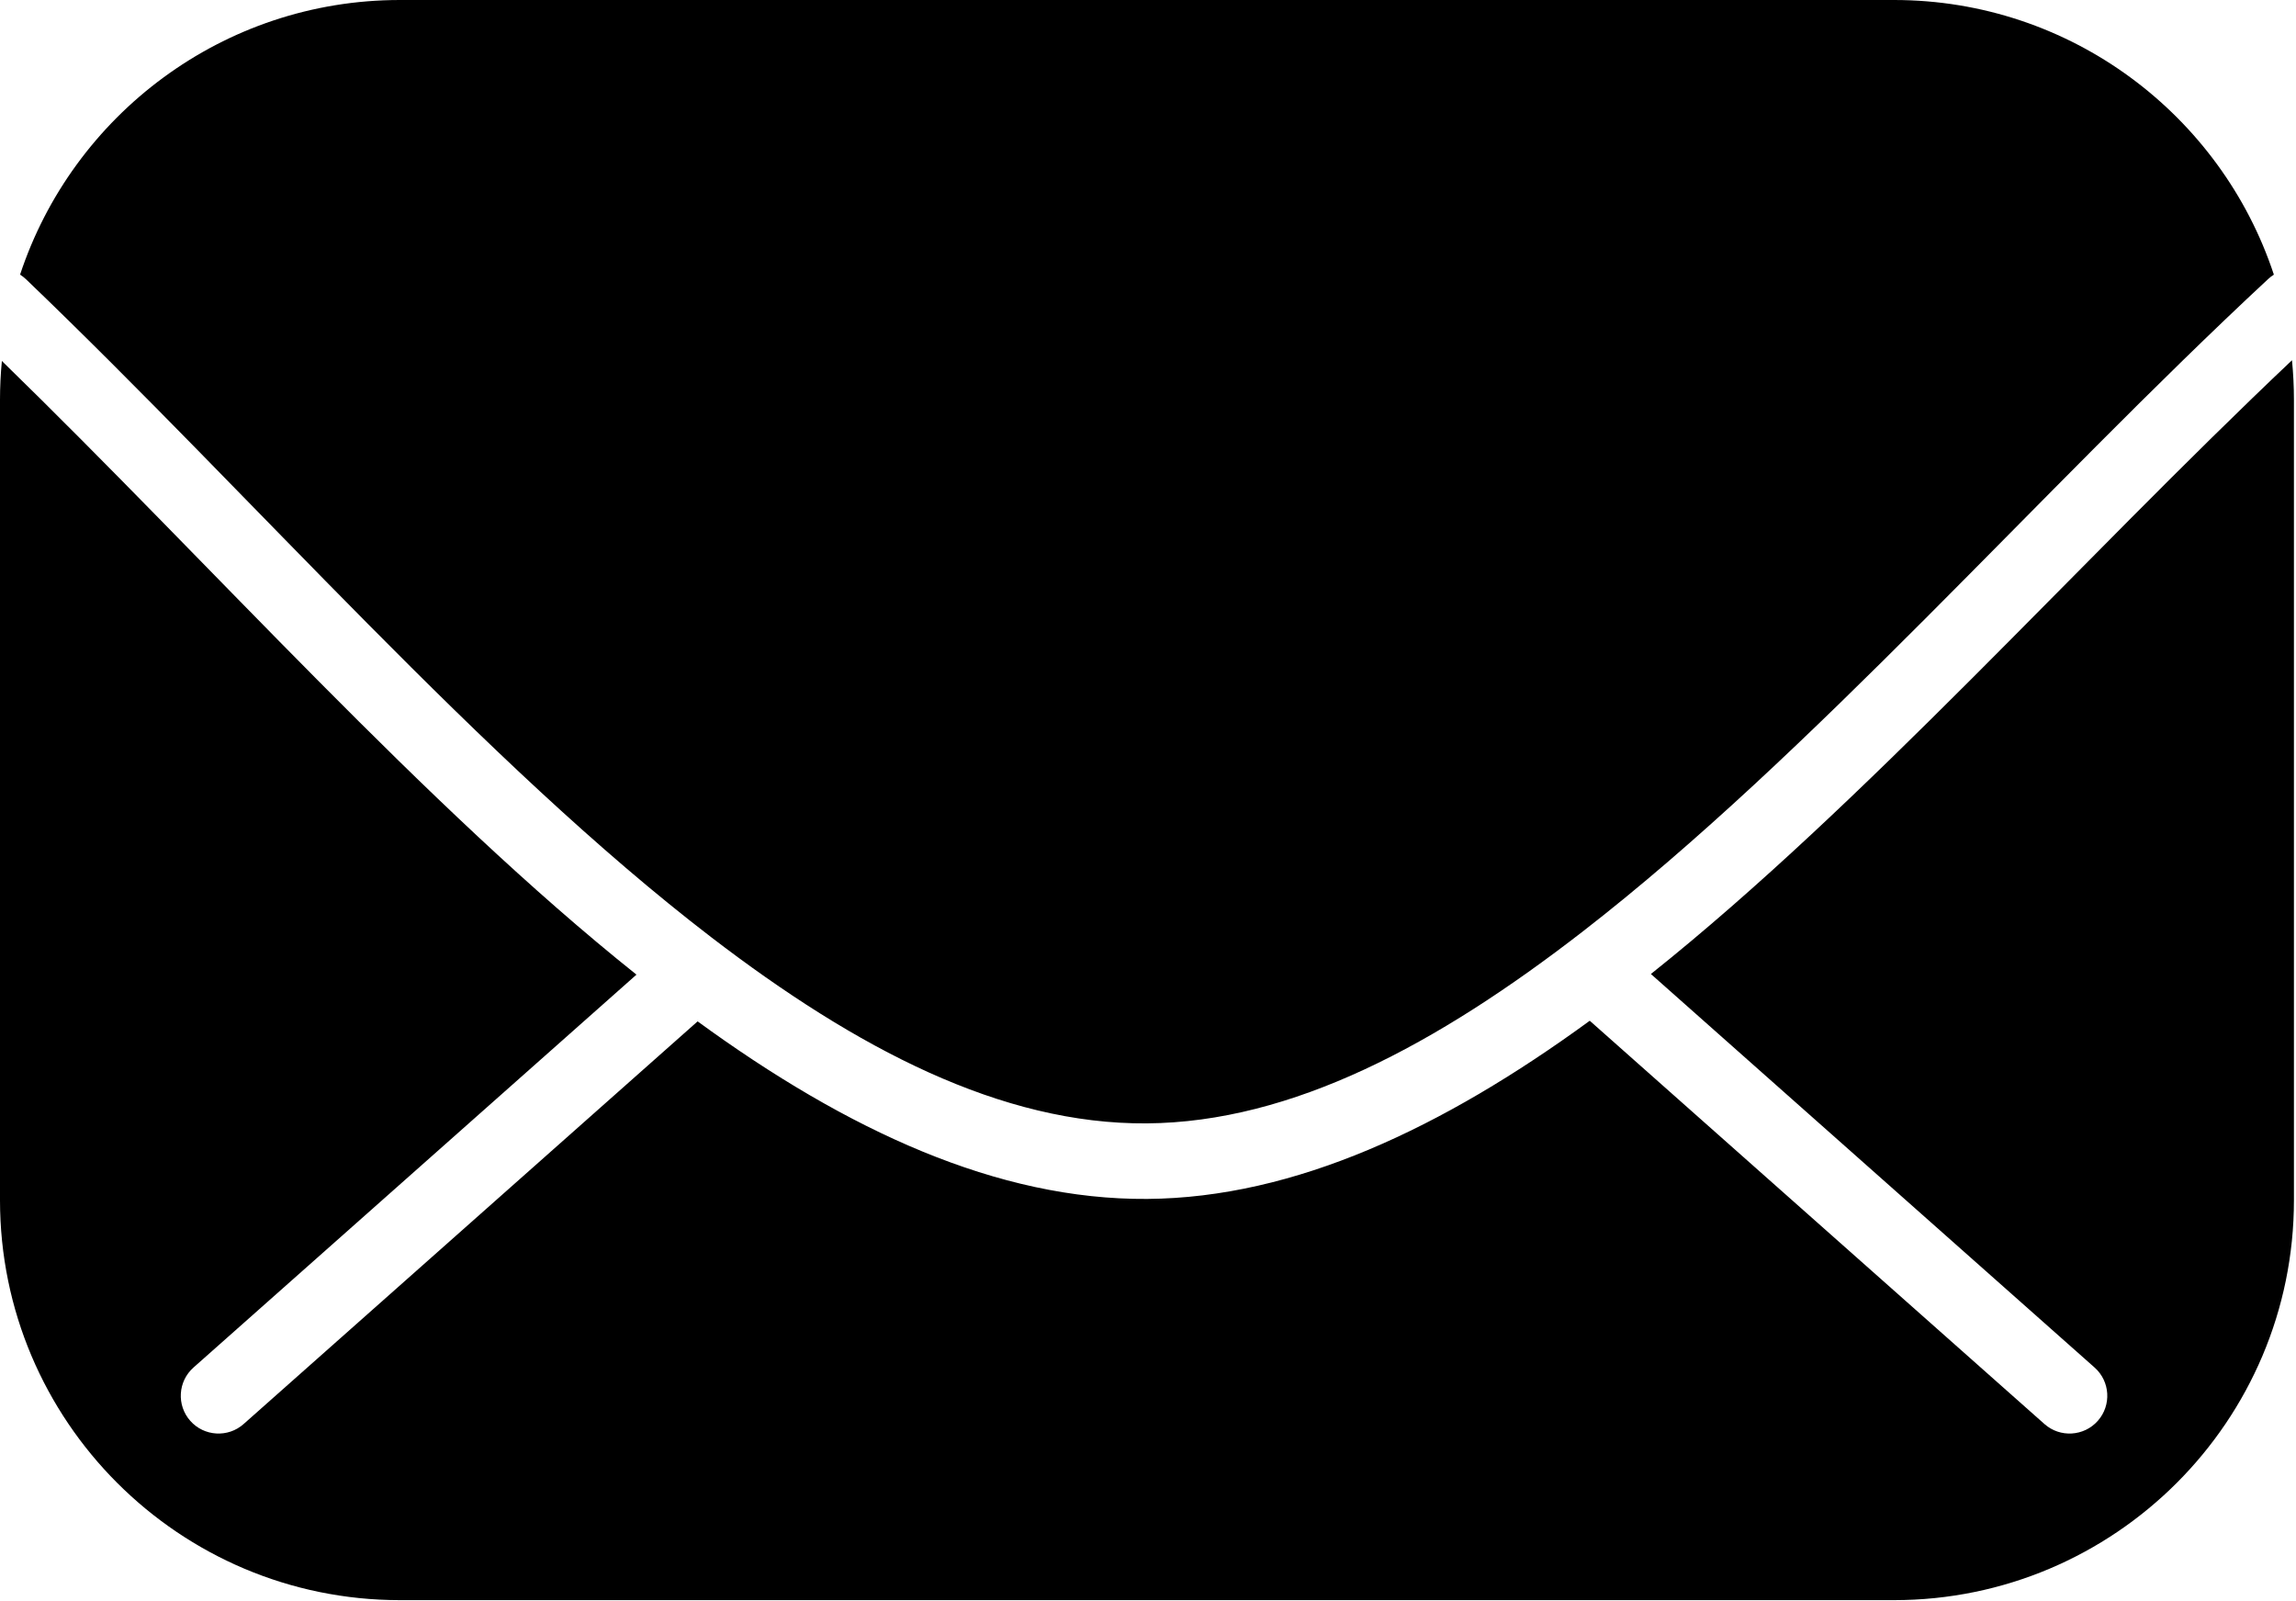
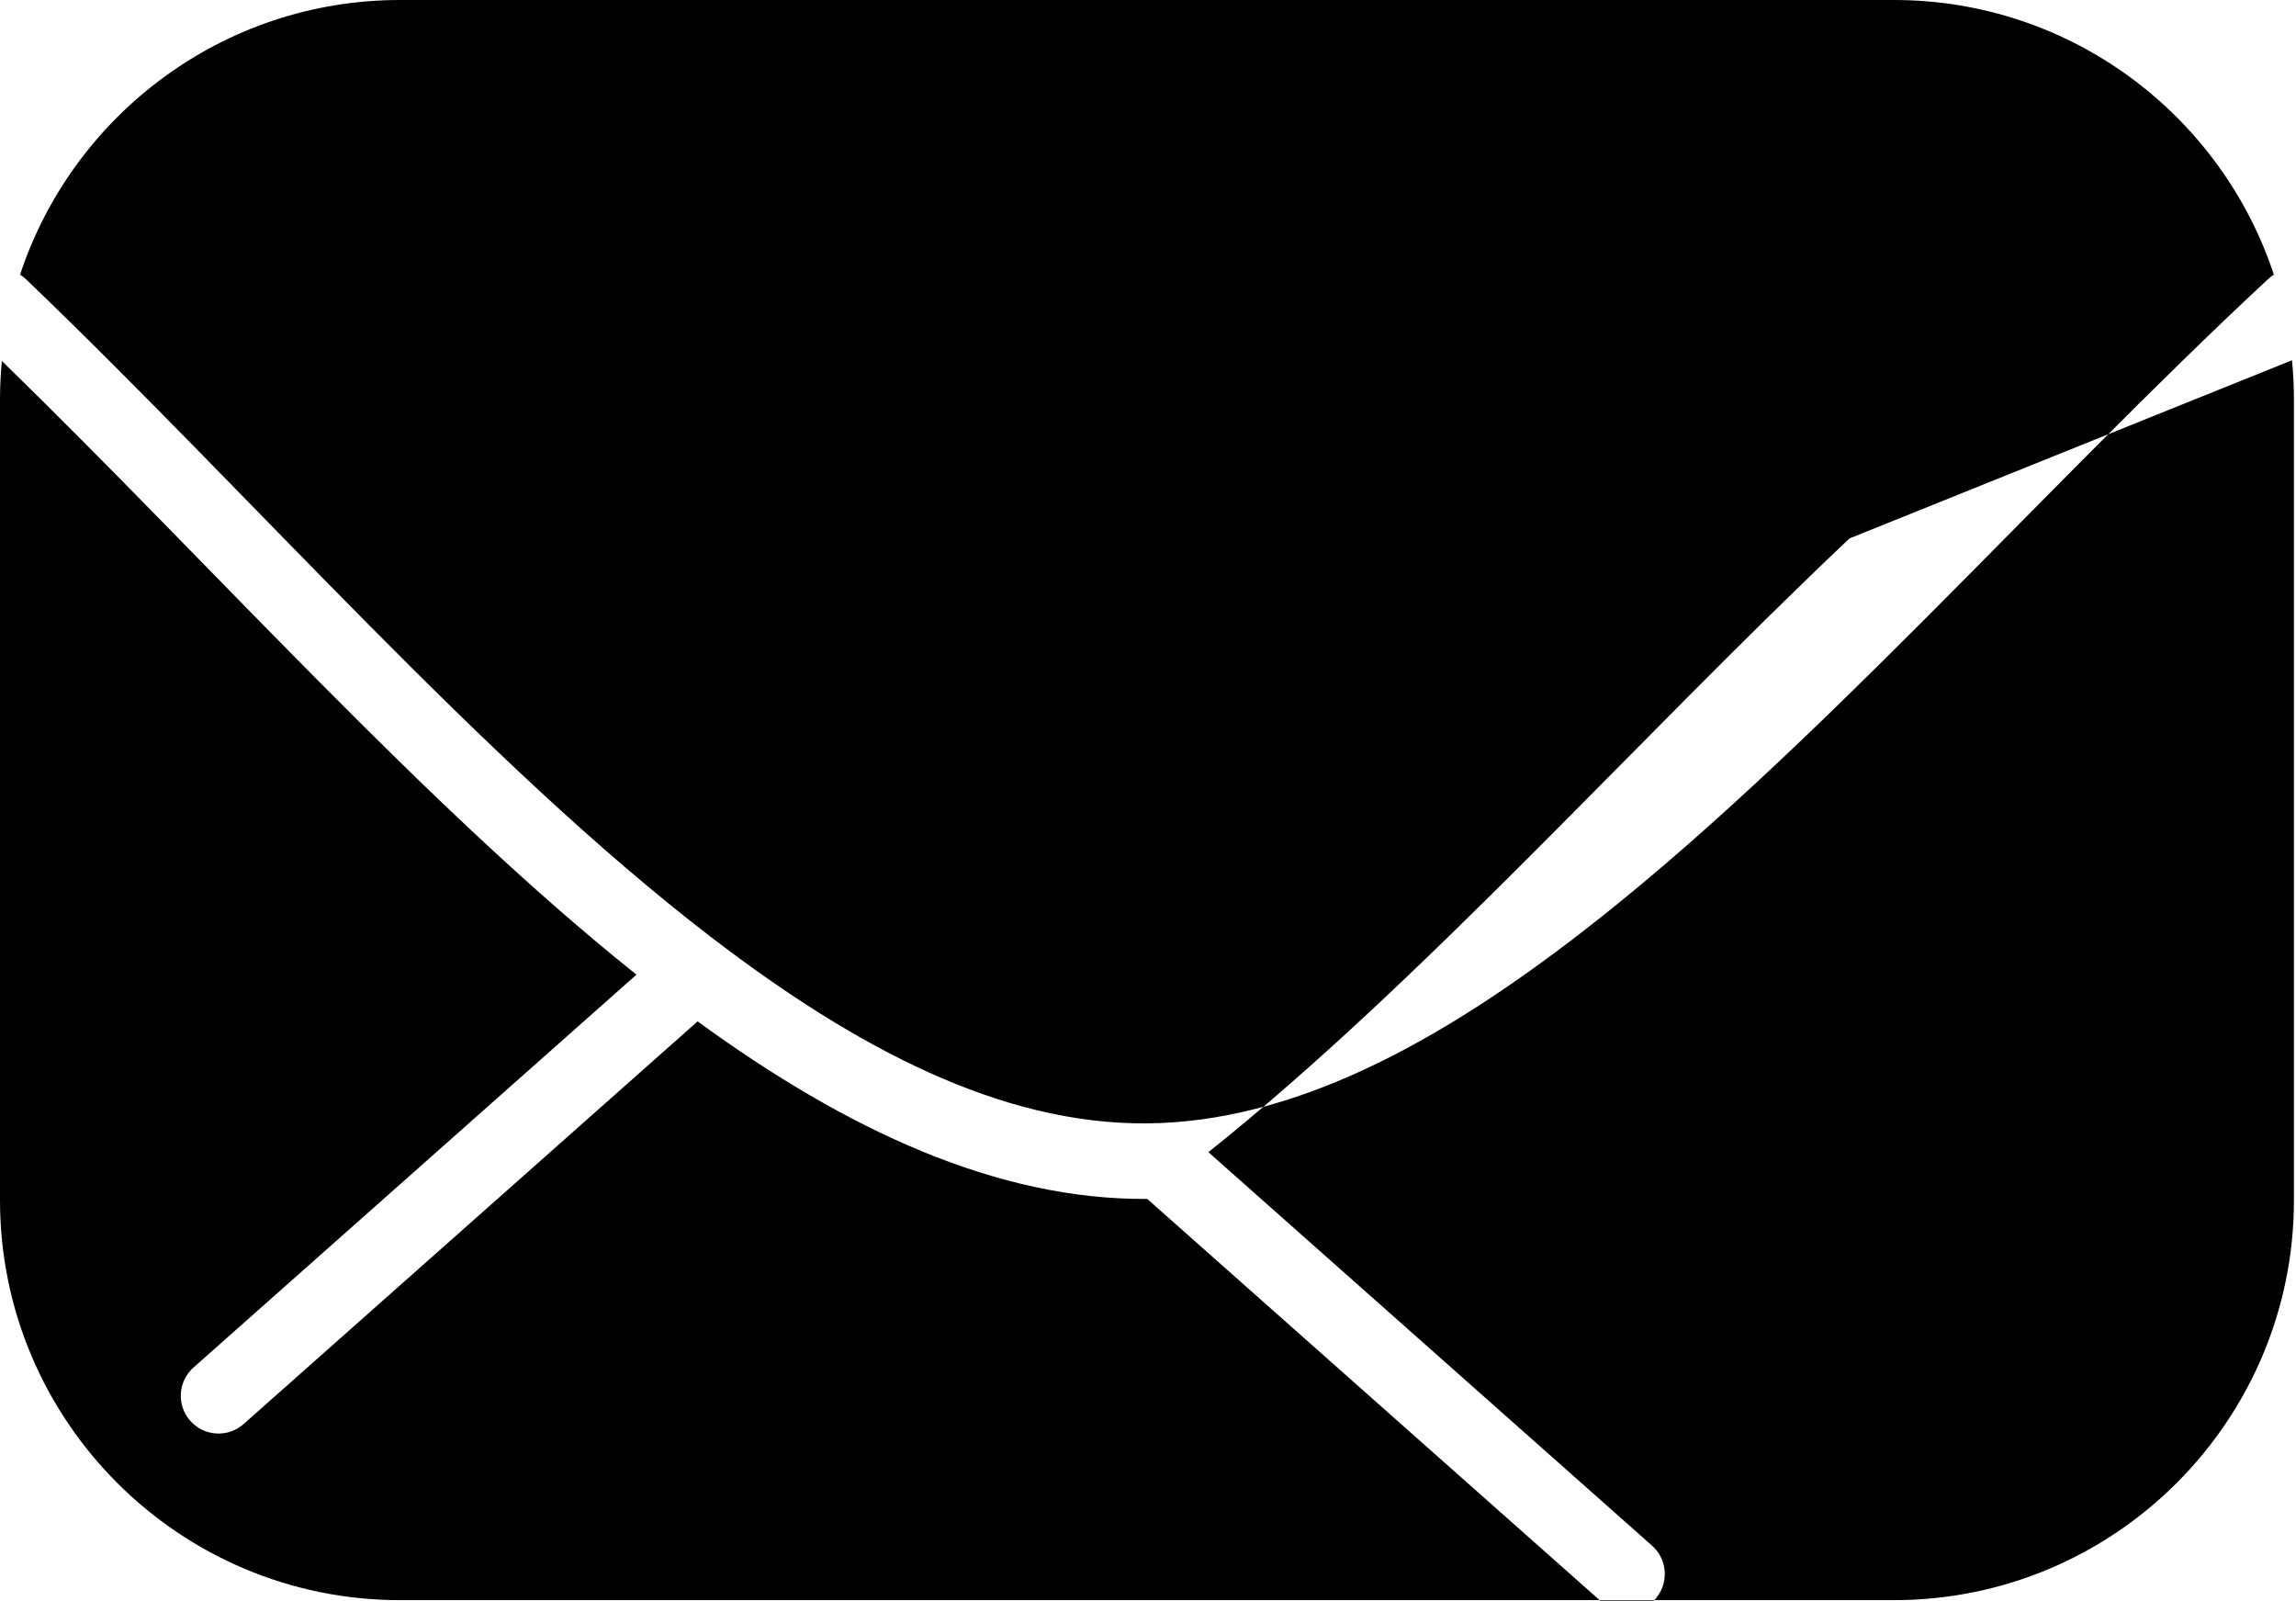
<svg xmlns="http://www.w3.org/2000/svg" width="100%" height="100%" viewBox="0 0 690 481" version="1.1" xml:space="preserve" style="fill-rule:evenodd;clip-rule:evenodd;stroke-linejoin:round;stroke-miterlimit:2;">
-   <path d="M6.034,82.522c15.824,-47.909 60.986,-82.522 114.169,-82.522l448.976,0c53.183,0 98.345,34.613 114.168,82.522c-0.593,0.373 -1.159,0.806 -1.691,1.3c-68.693,63.815 -137.346,142.896 -206.039,196.099c-43.745,33.881 -87.265,57.308 -131.01,57.631c-43.702,0.324 -87.184,-22.44 -130.886,-55.951c-68.638,-52.633 -137.229,-131.862 -205.867,-197.657c-0.568,-0.545 -1.178,-1.019 -1.82,-1.422Zm682.759,25.725c0.389,3.933 0.588,7.921 0.588,11.956l0,240.405c0,66.341 -53.861,120.202 -120.202,120.202l-448.976,0c-66.342,0 -120.203,-53.861 -120.203,-120.202l0,-240.405c0,-3.96 0.192,-7.875 0.567,-11.737c63.557,61.862 127.151,133.683 190.708,184.393l-133.128,118.056c-4.687,4.157 -5.118,11.336 -0.961,16.023c4.156,4.687 11.335,5.117 16.022,0.961l136.442,-120.996c44.995,32.809 90.155,53.681 135.125,53.349c44.255,-0.327 88.698,-21.214 132.984,-53.537l136.655,121.184c4.686,4.156 11.866,3.726 16.022,-0.961c4.156,-4.687 3.726,-11.866 -0.961,-16.023l-133.344,-118.248c64.21,-51.227 128.452,-123.697 192.662,-184.42Z" />
+   <path d="M6.034,82.522c15.824,-47.909 60.986,-82.522 114.169,-82.522l448.976,0c53.183,0 98.345,34.613 114.168,82.522c-0.593,0.373 -1.159,0.806 -1.691,1.3c-68.693,63.815 -137.346,142.896 -206.039,196.099c-43.745,33.881 -87.265,57.308 -131.01,57.631c-43.702,0.324 -87.184,-22.44 -130.886,-55.951c-68.638,-52.633 -137.229,-131.862 -205.867,-197.657c-0.568,-0.545 -1.178,-1.019 -1.82,-1.422Zm682.759,25.725c0.389,3.933 0.588,7.921 0.588,11.956l0,240.405c0,66.341 -53.861,120.202 -120.202,120.202l-448.976,0c-66.342,0 -120.203,-53.861 -120.203,-120.202l0,-240.405c0,-3.96 0.192,-7.875 0.567,-11.737c63.557,61.862 127.151,133.683 190.708,184.393l-133.128,118.056c-4.687,4.157 -5.118,11.336 -0.961,16.023c4.156,4.687 11.335,5.117 16.022,0.961l136.442,-120.996c44.995,32.809 90.155,53.681 135.125,53.349l136.655,121.184c4.686,4.156 11.866,3.726 16.022,-0.961c4.156,-4.687 3.726,-11.866 -0.961,-16.023l-133.344,-118.248c64.21,-51.227 128.452,-123.697 192.662,-184.42Z" />
</svg>